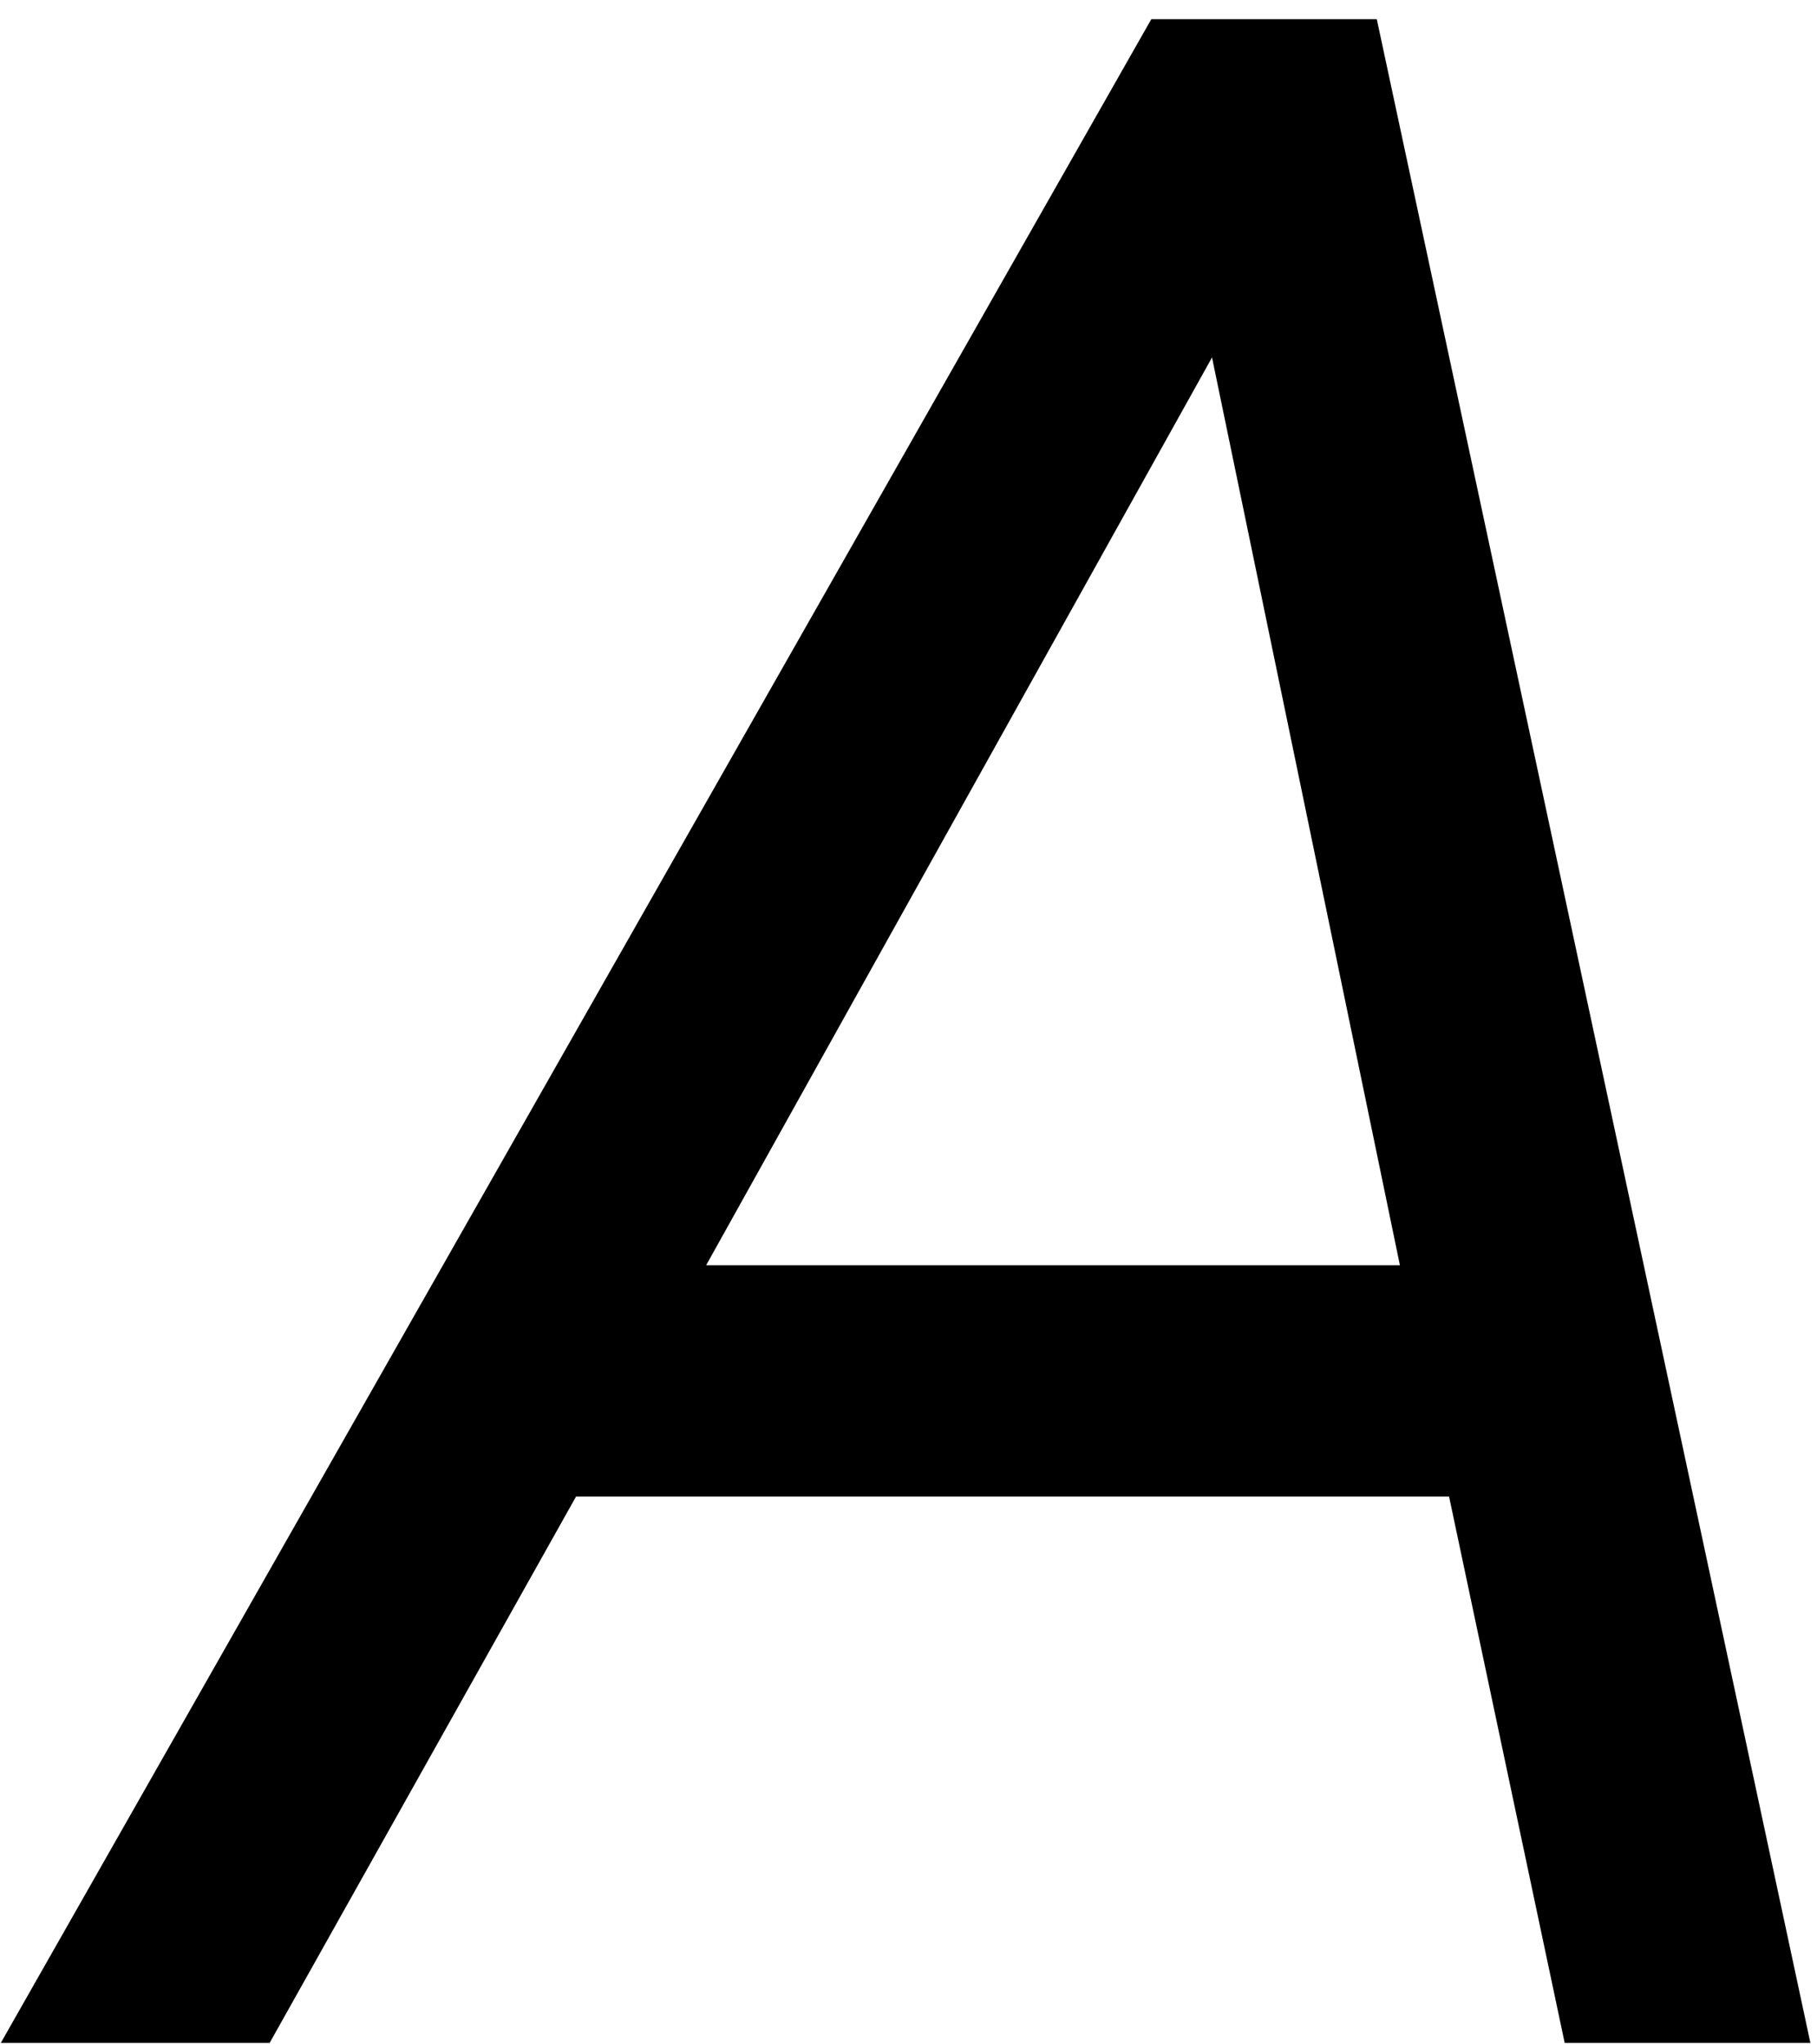
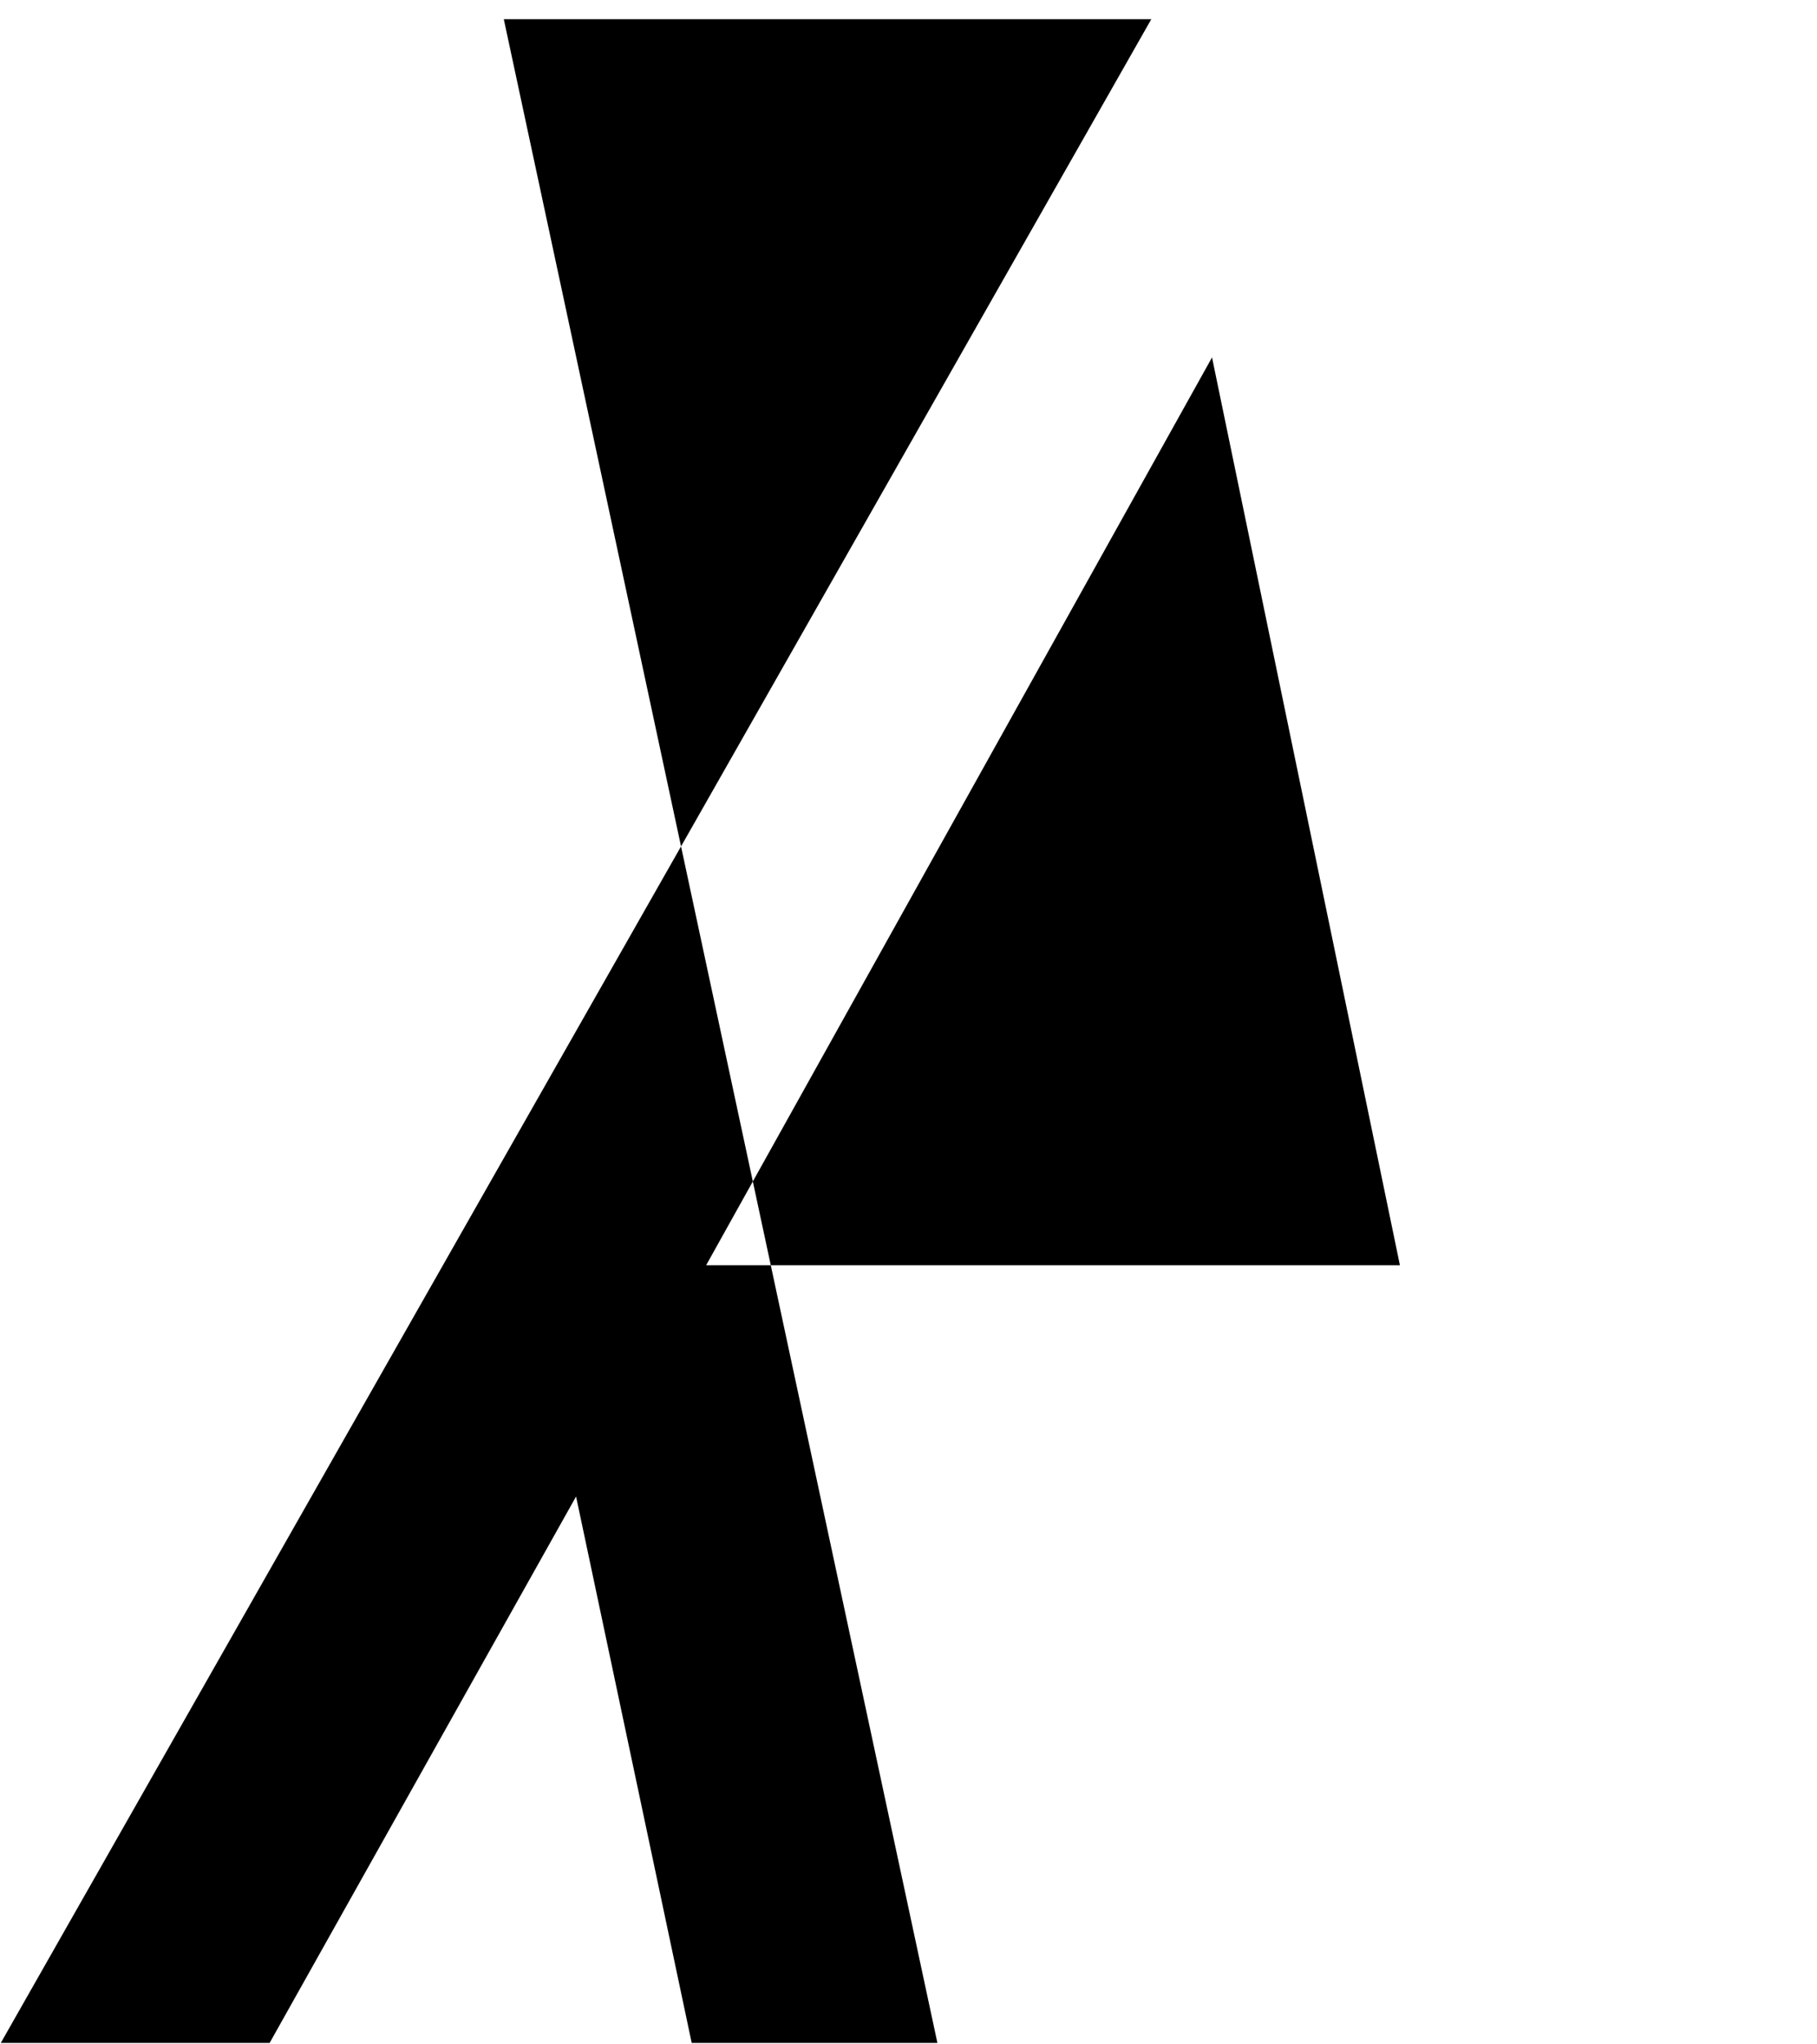
<svg xmlns="http://www.w3.org/2000/svg" width="88" height="99" viewBox="0 0 88 99">
  <defs>
    <style>
      .cls-1 {
        fill-rule: evenodd;
      }
    </style>
  </defs>
-   <path id="_5G_LAB" data-name="5G LAB" class="cls-1" d="M0.039,98.93h13.02L27.9,72.47h42.28l5.6,26.46h11.9l-21-98H55.759ZM58.7,17.31l9.1,43.96H34.2Z" />
+   <path id="_5G_LAB" data-name="5G LAB" class="cls-1" d="M0.039,98.93h13.02L27.9,72.47l5.6,26.46h11.9l-21-98H55.759ZM58.7,17.31l9.1,43.96H34.2Z" />
</svg>